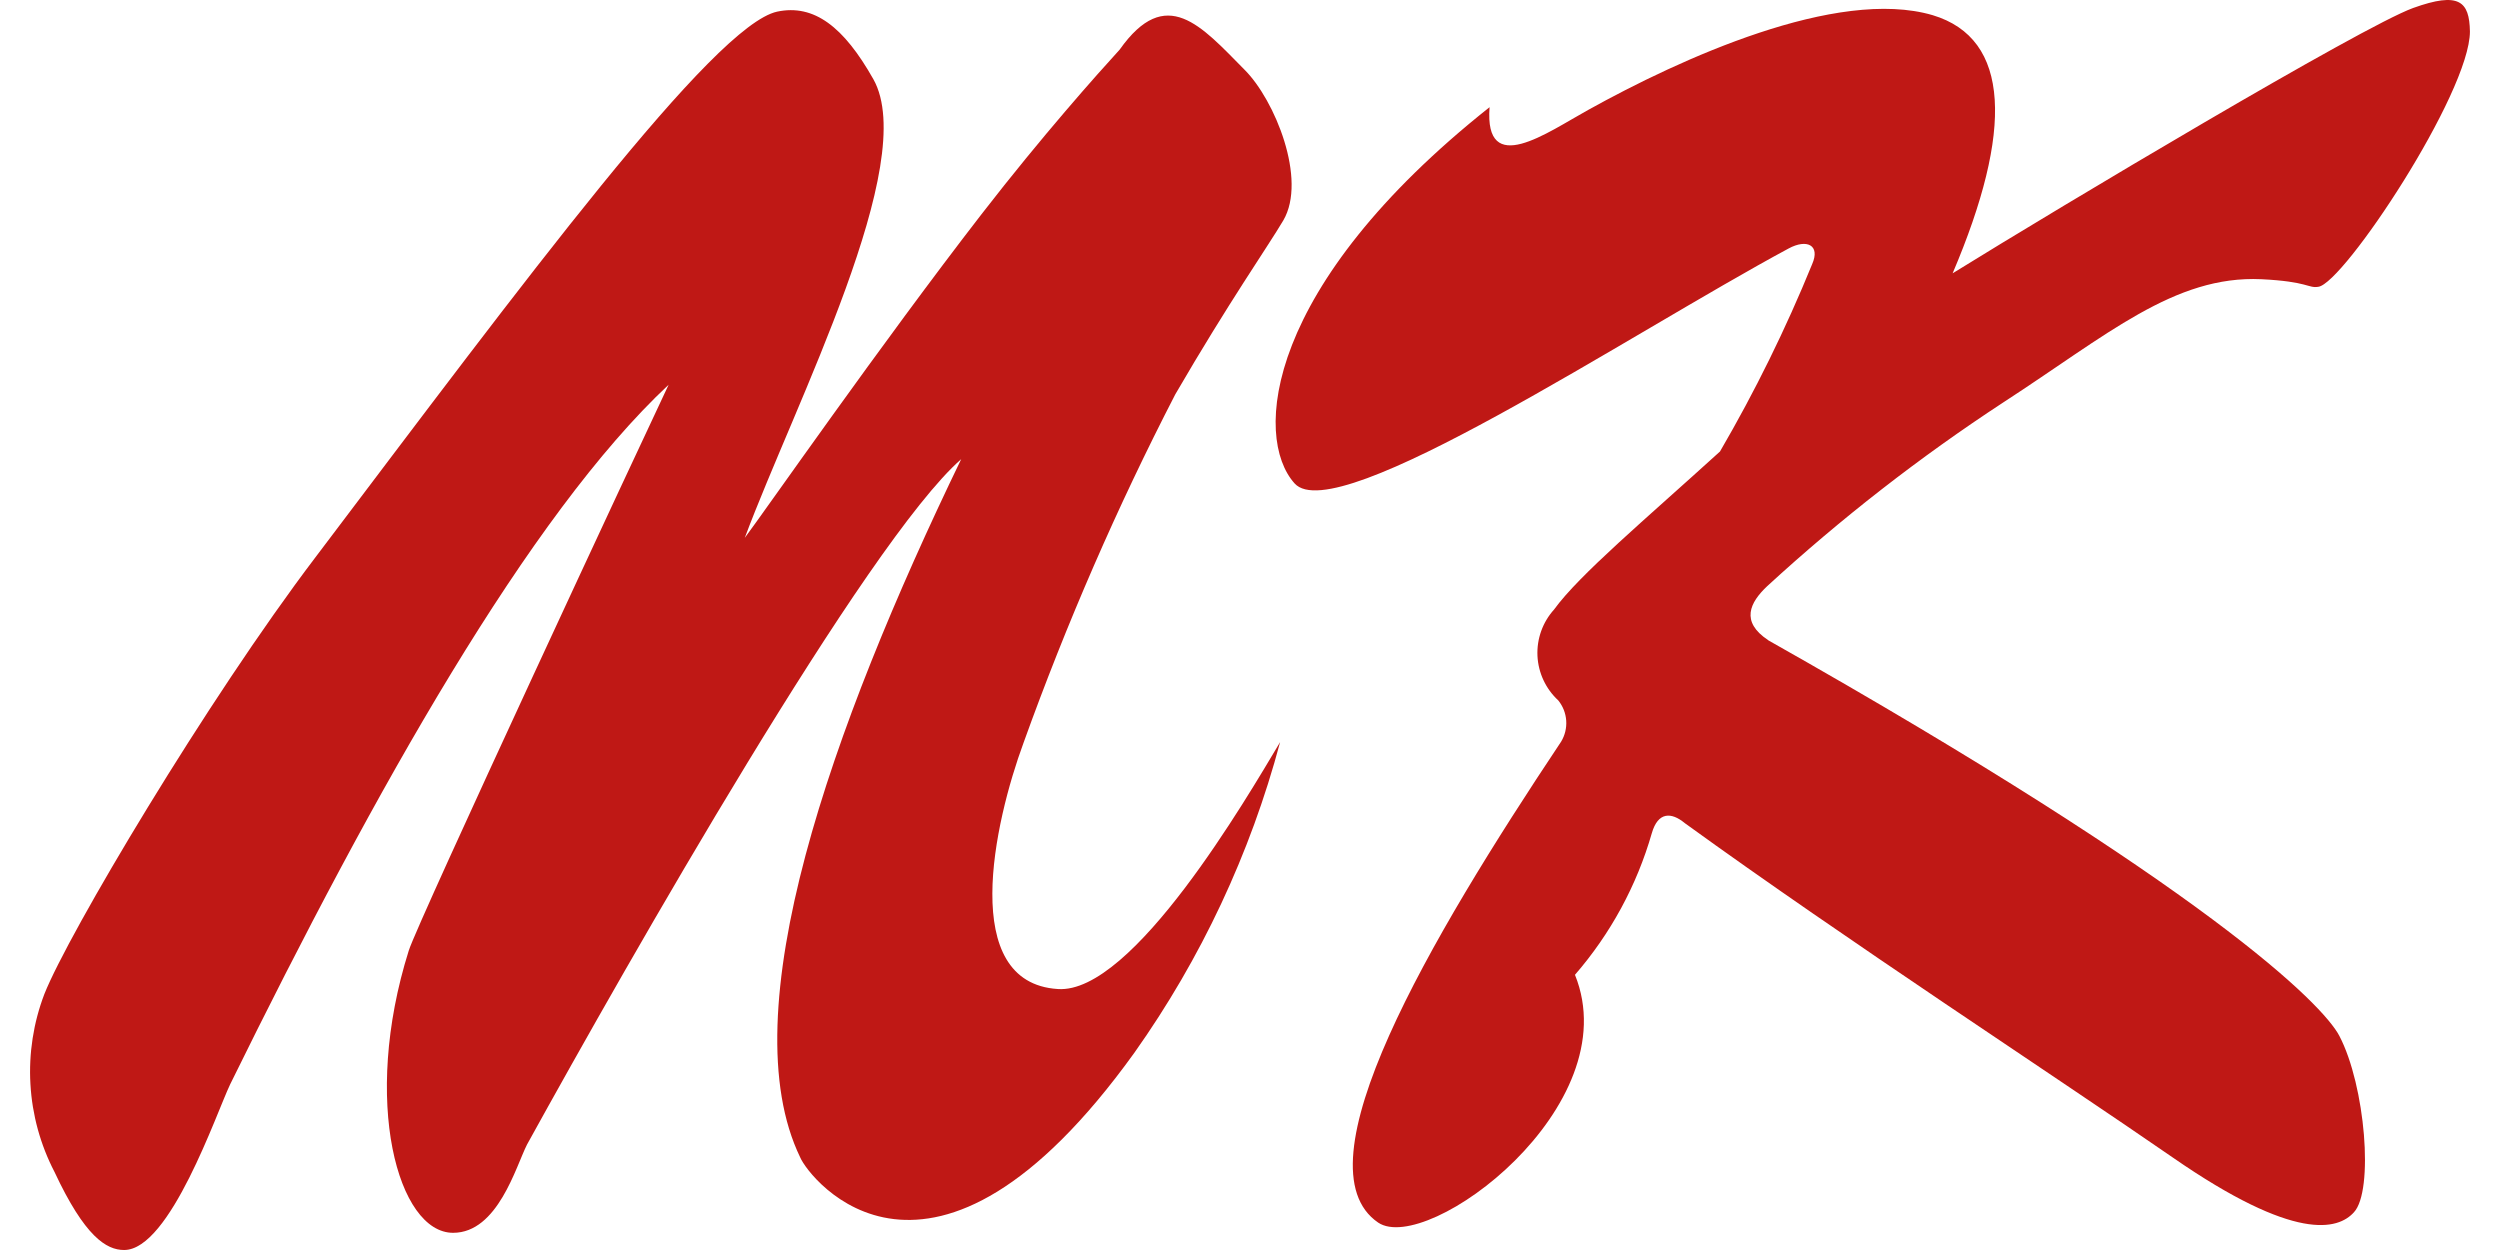
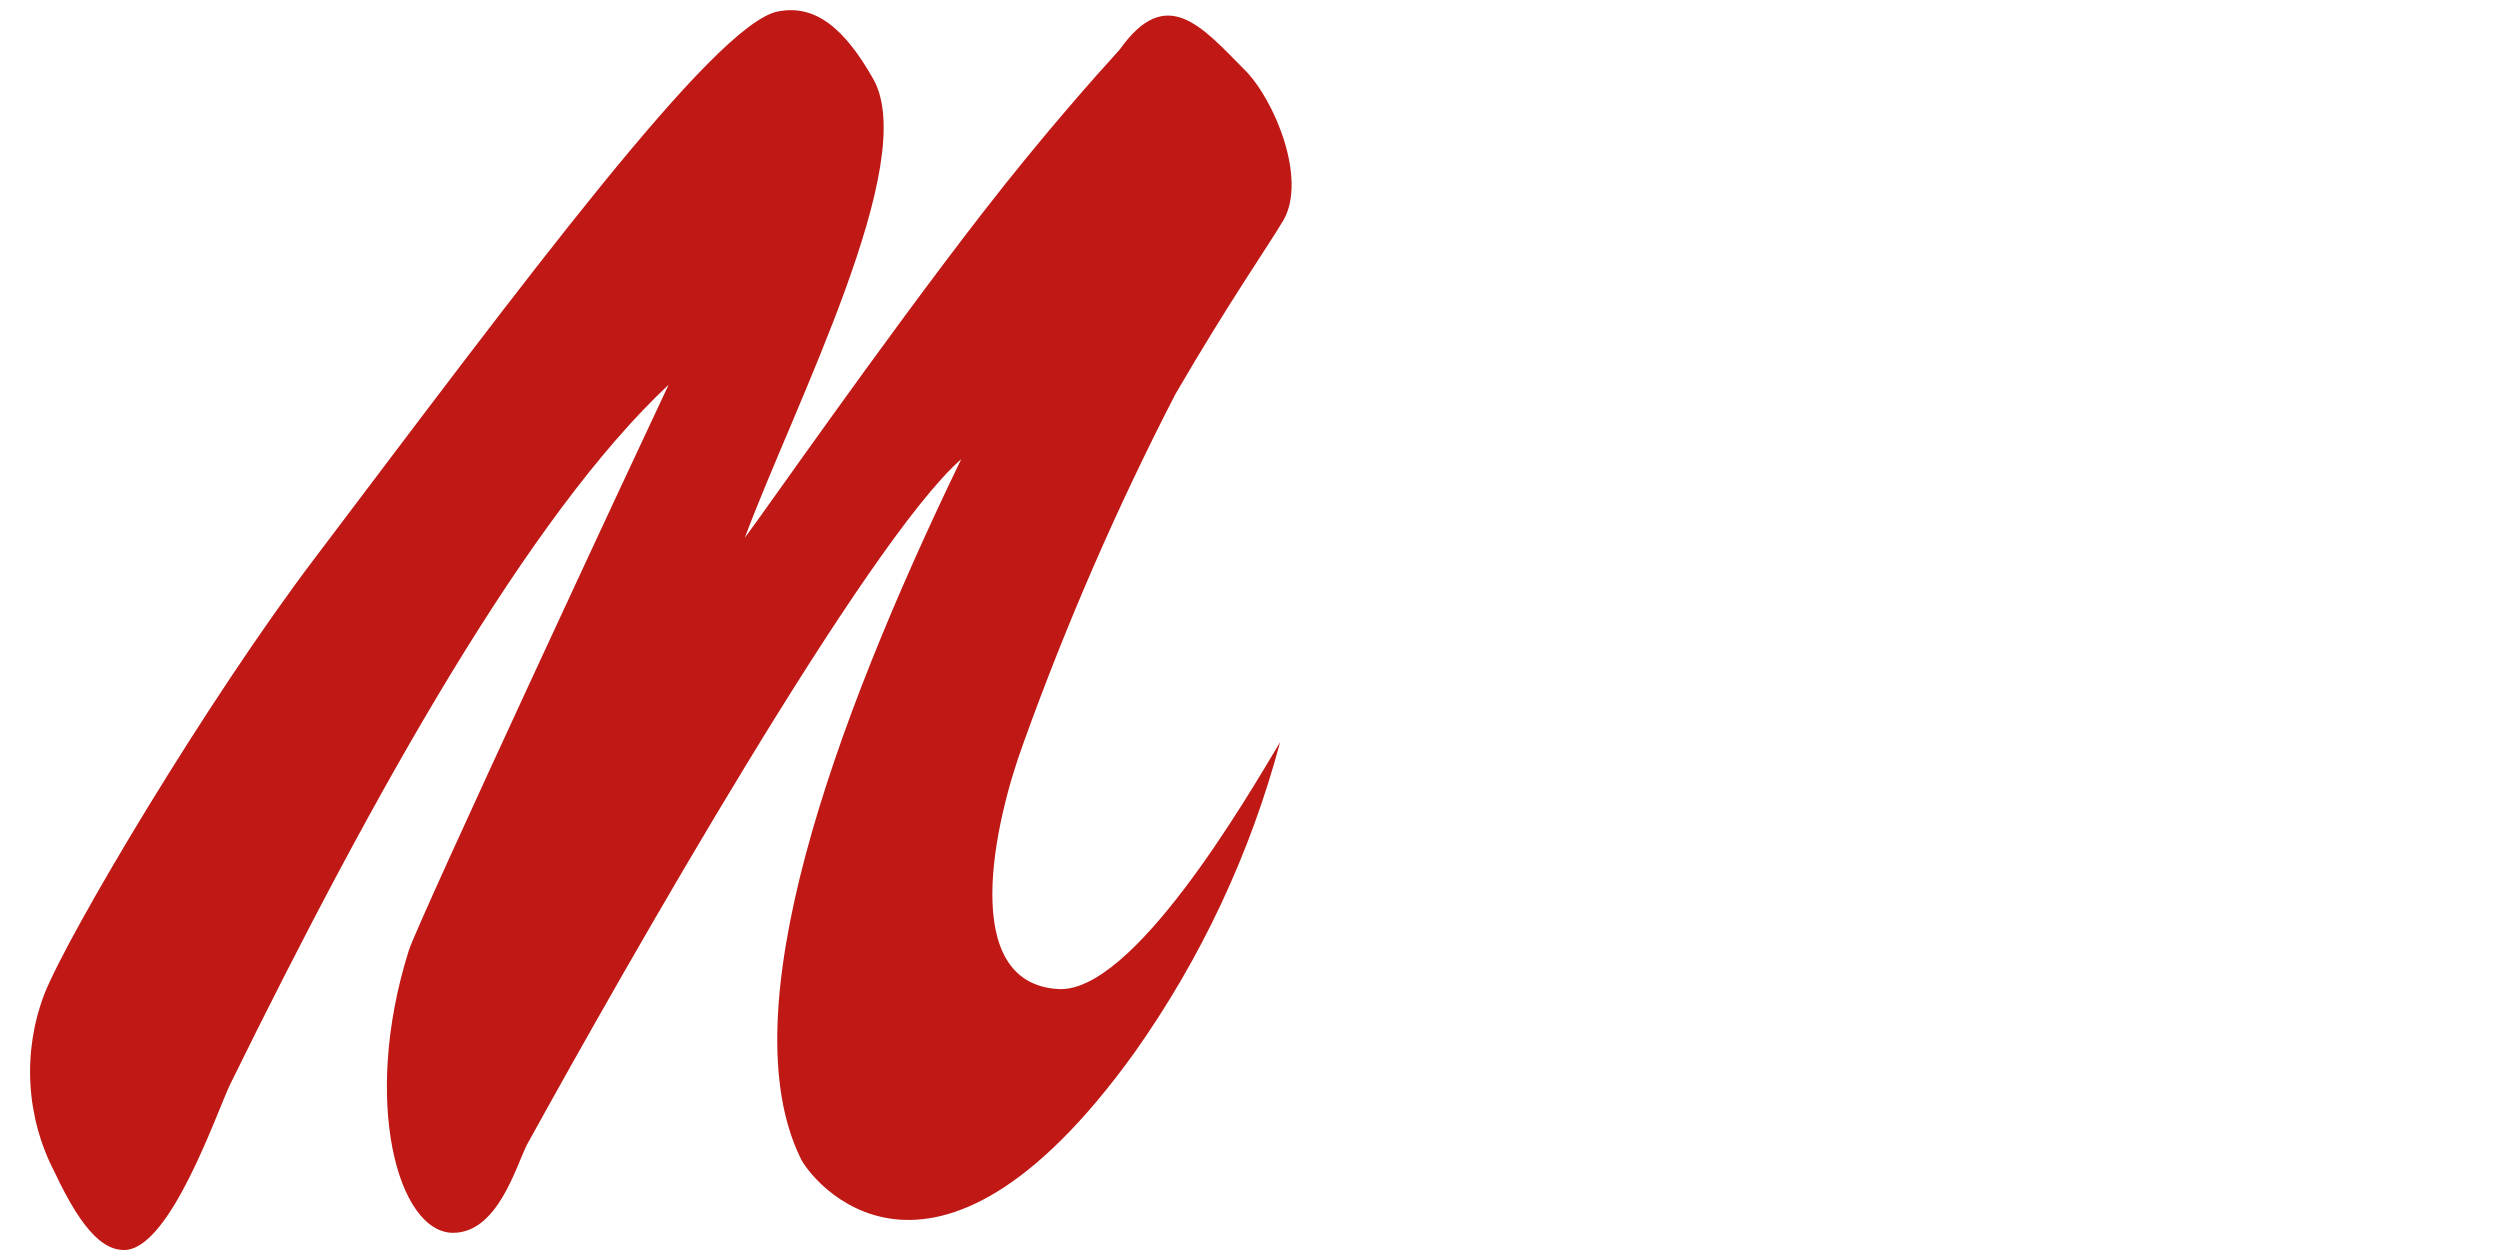
<svg xmlns="http://www.w3.org/2000/svg" width="64" height="32" viewBox="0 0 64 32" fill="none">
  <path d="M17.117 9.849C16.484 11.182 10.684 23.62 10.464 24.336C9.248 28.2 10.191 31.56 11.599 31.56C12.744 31.56 13.207 29.86 13.492 29.3C16.112 24.551 22.198 13.861 24.607 11.754C21.264 18.669 18.694 25.93 20.486 29.631C20.703 30.154 23.817 34.21 29.041 26.949C30.747 24.541 32.01 21.849 32.771 18.998C31.928 20.409 28.996 25.458 27.078 25.319C24.539 25.155 25.445 21.069 26.204 19.012C27.303 15.957 28.6 12.978 30.088 10.094C31.465 7.724 32.45 6.323 32.853 5.642C33.465 4.593 32.637 2.562 31.864 1.789C30.747 0.659 29.853 -0.409 28.663 1.271C28.086 1.904 26.706 3.446 25.13 5.48C22.546 8.818 19.588 13.074 19.066 13.769C20.361 10.301 23.553 4.159 22.359 2.029C21.6 0.684 20.84 0.099 19.895 0.298C18.269 0.655 13.434 7.179 8.073 14.27C5.304 17.918 1.742 23.912 1.135 25.45C0.855 26.184 0.734 26.969 0.779 27.753C0.823 28.538 1.033 29.304 1.395 30.001C2.17 31.658 2.721 32 3.178 32C4.352 32 5.545 28.481 5.892 27.759C9.607 20.198 13.55 13.187 17.117 9.849Z" fill="#BF1815" />
-   <path d="M45.264 16.387C44.549 15.913 44.797 15.424 45.24 15.006C47.125 13.275 49.148 11.7 51.29 10.298C53.941 8.578 55.666 7.045 57.889 7.148C59.089 7.206 59.089 7.385 59.348 7.342C59.992 7.265 63.23 2.378 63.23 0.805C63.216 0.034 62.956 -0.22 61.775 0.205C60.462 0.684 52.8 5.255 49.987 6.997C51.543 3.343 51.475 0.989 49.475 0.388C47.024 -0.331 43.009 1.508 40.658 2.814C39.603 3.395 37.996 4.563 38.133 2.744C32.367 7.319 32.076 11.192 33.142 12.376C34.208 13.56 41.744 8.536 45.789 6.361C46.254 6.109 46.607 6.273 46.39 6.765C45.717 8.416 44.929 10.018 44.032 11.558C42.121 13.295 40.427 14.716 39.784 15.604C39.492 15.928 39.339 16.354 39.359 16.79C39.38 17.225 39.571 17.635 39.892 17.931C40.011 18.078 40.082 18.258 40.095 18.447C40.108 18.635 40.063 18.824 39.965 18.986C36.577 24.067 33.174 29.861 35.282 31.299C36.538 32.14 41.686 28.331 40.319 24.955C41.23 23.904 41.902 22.668 42.286 21.331C42.444 20.78 42.785 20.785 43.132 21.073C47.266 24.067 52.602 27.544 55.617 29.628C58.767 31.811 59.858 31.48 60.26 31.035C60.774 30.486 60.553 27.792 59.888 26.52C59.468 25.711 56.506 22.736 45.265 16.39" fill="#BF1815" />
</svg>